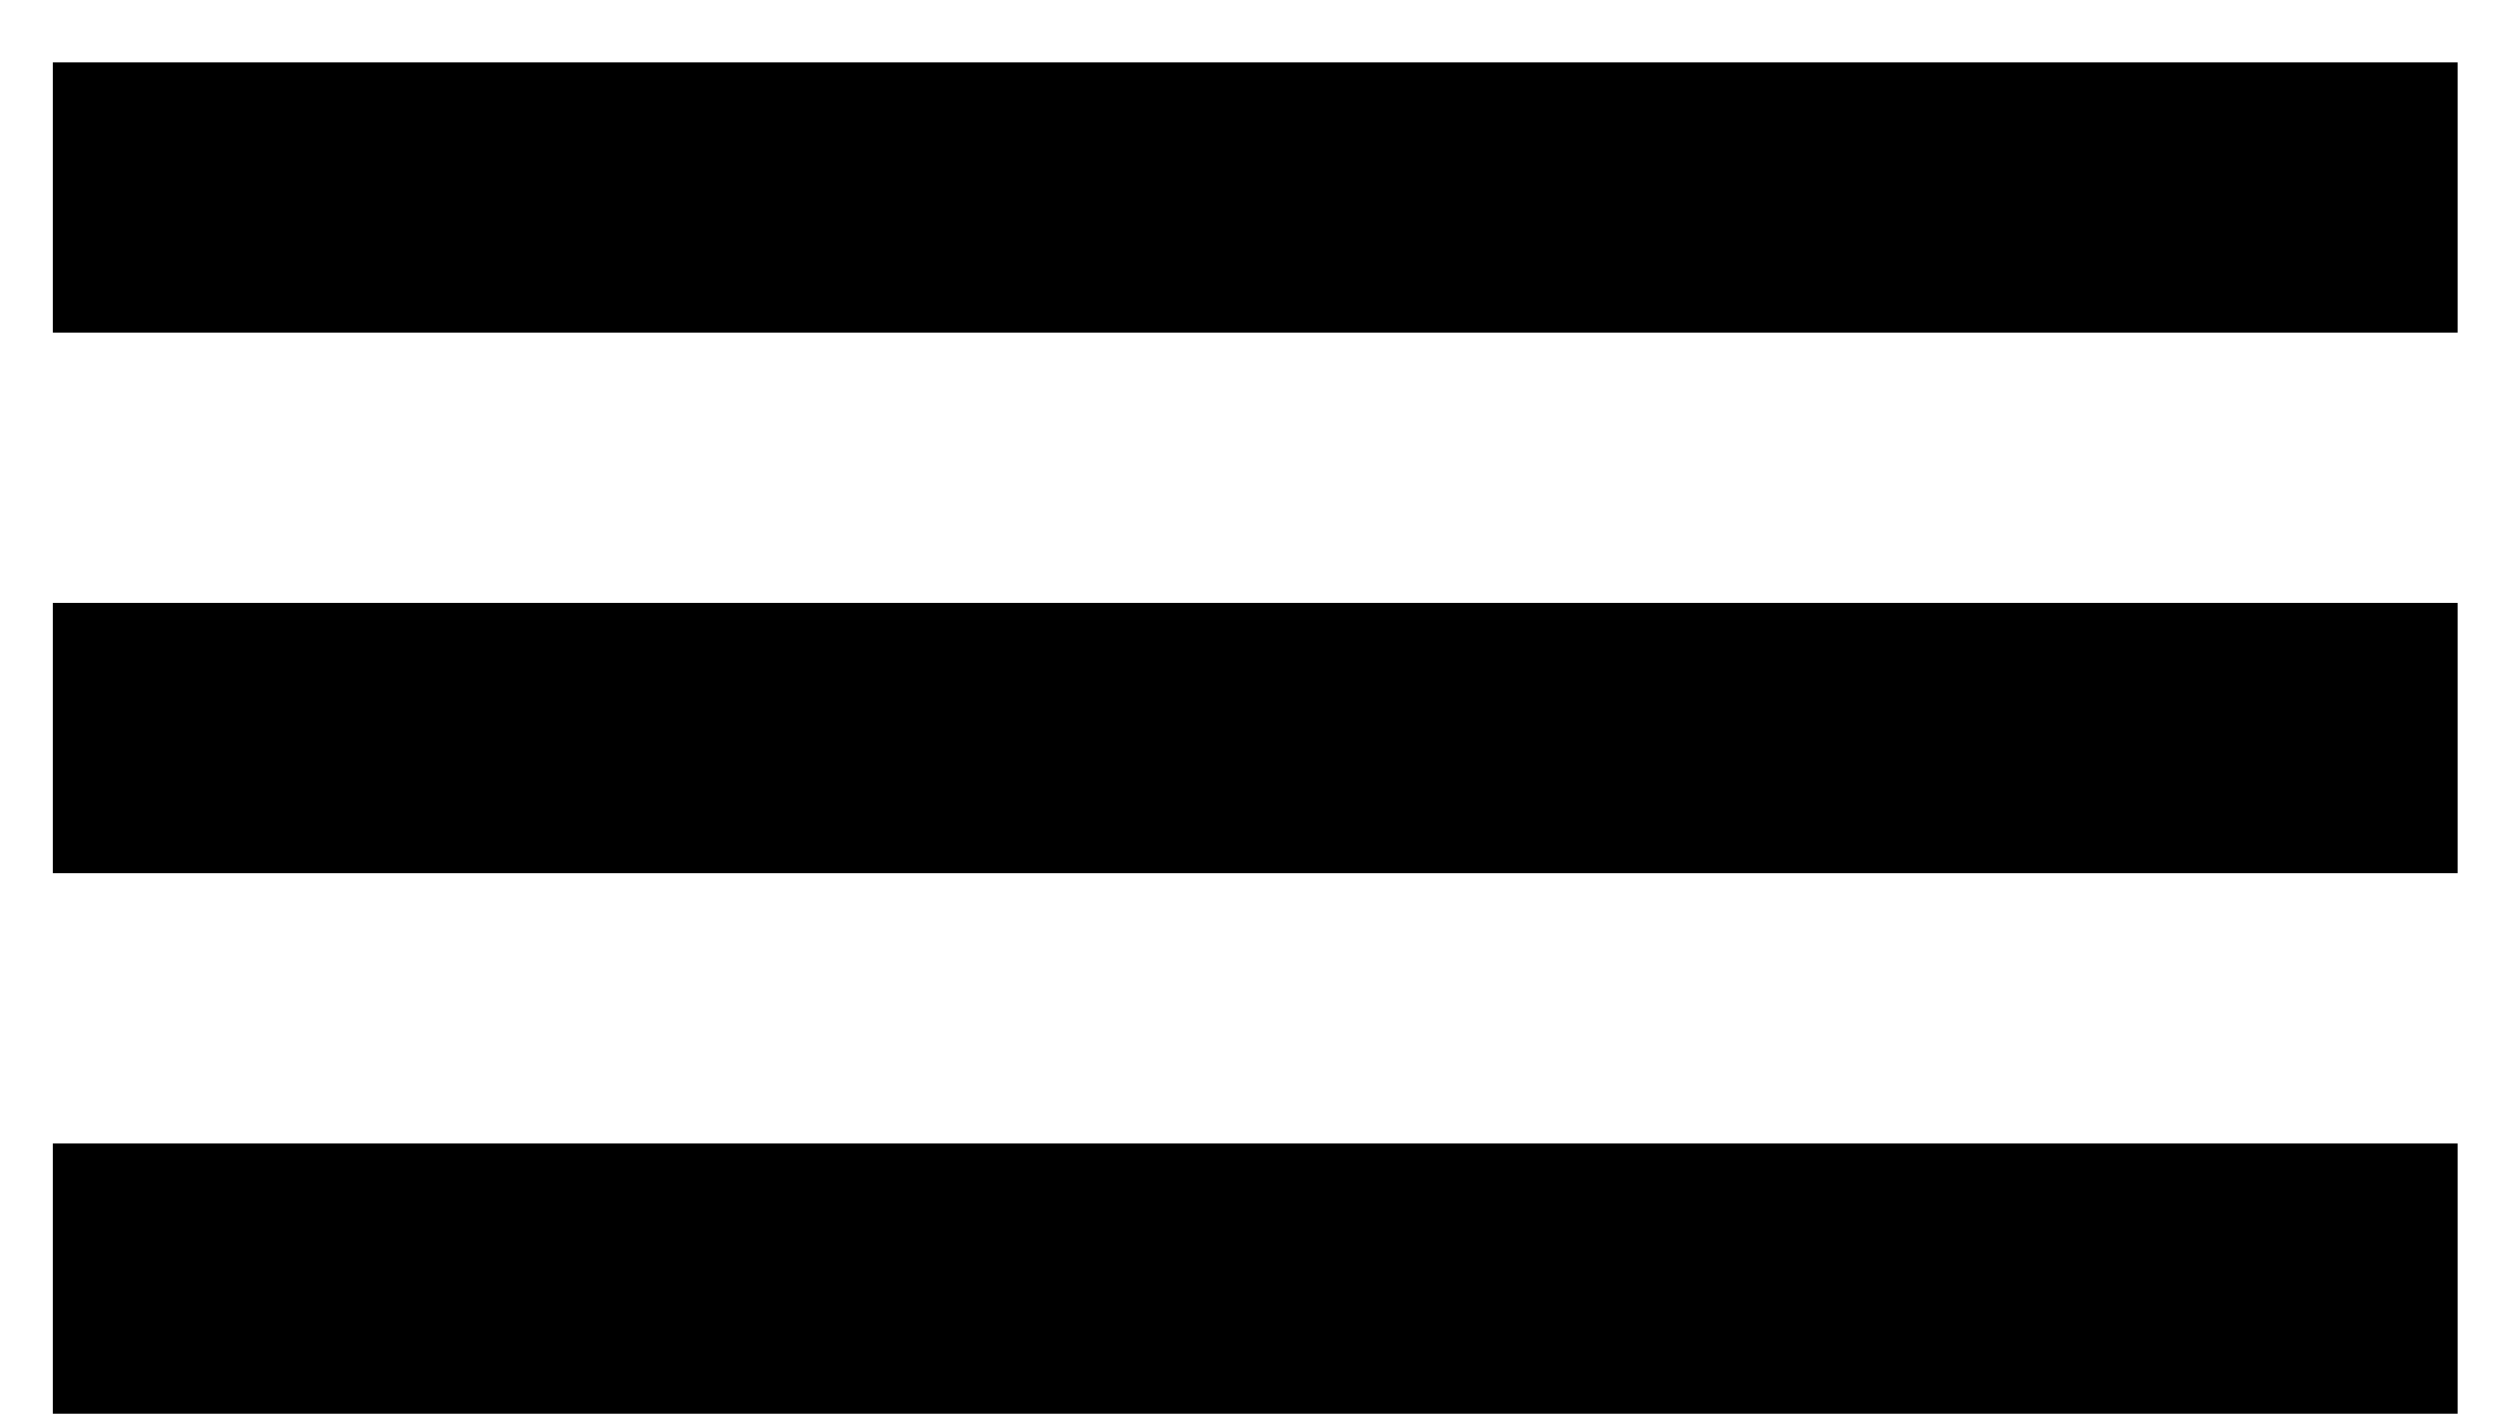
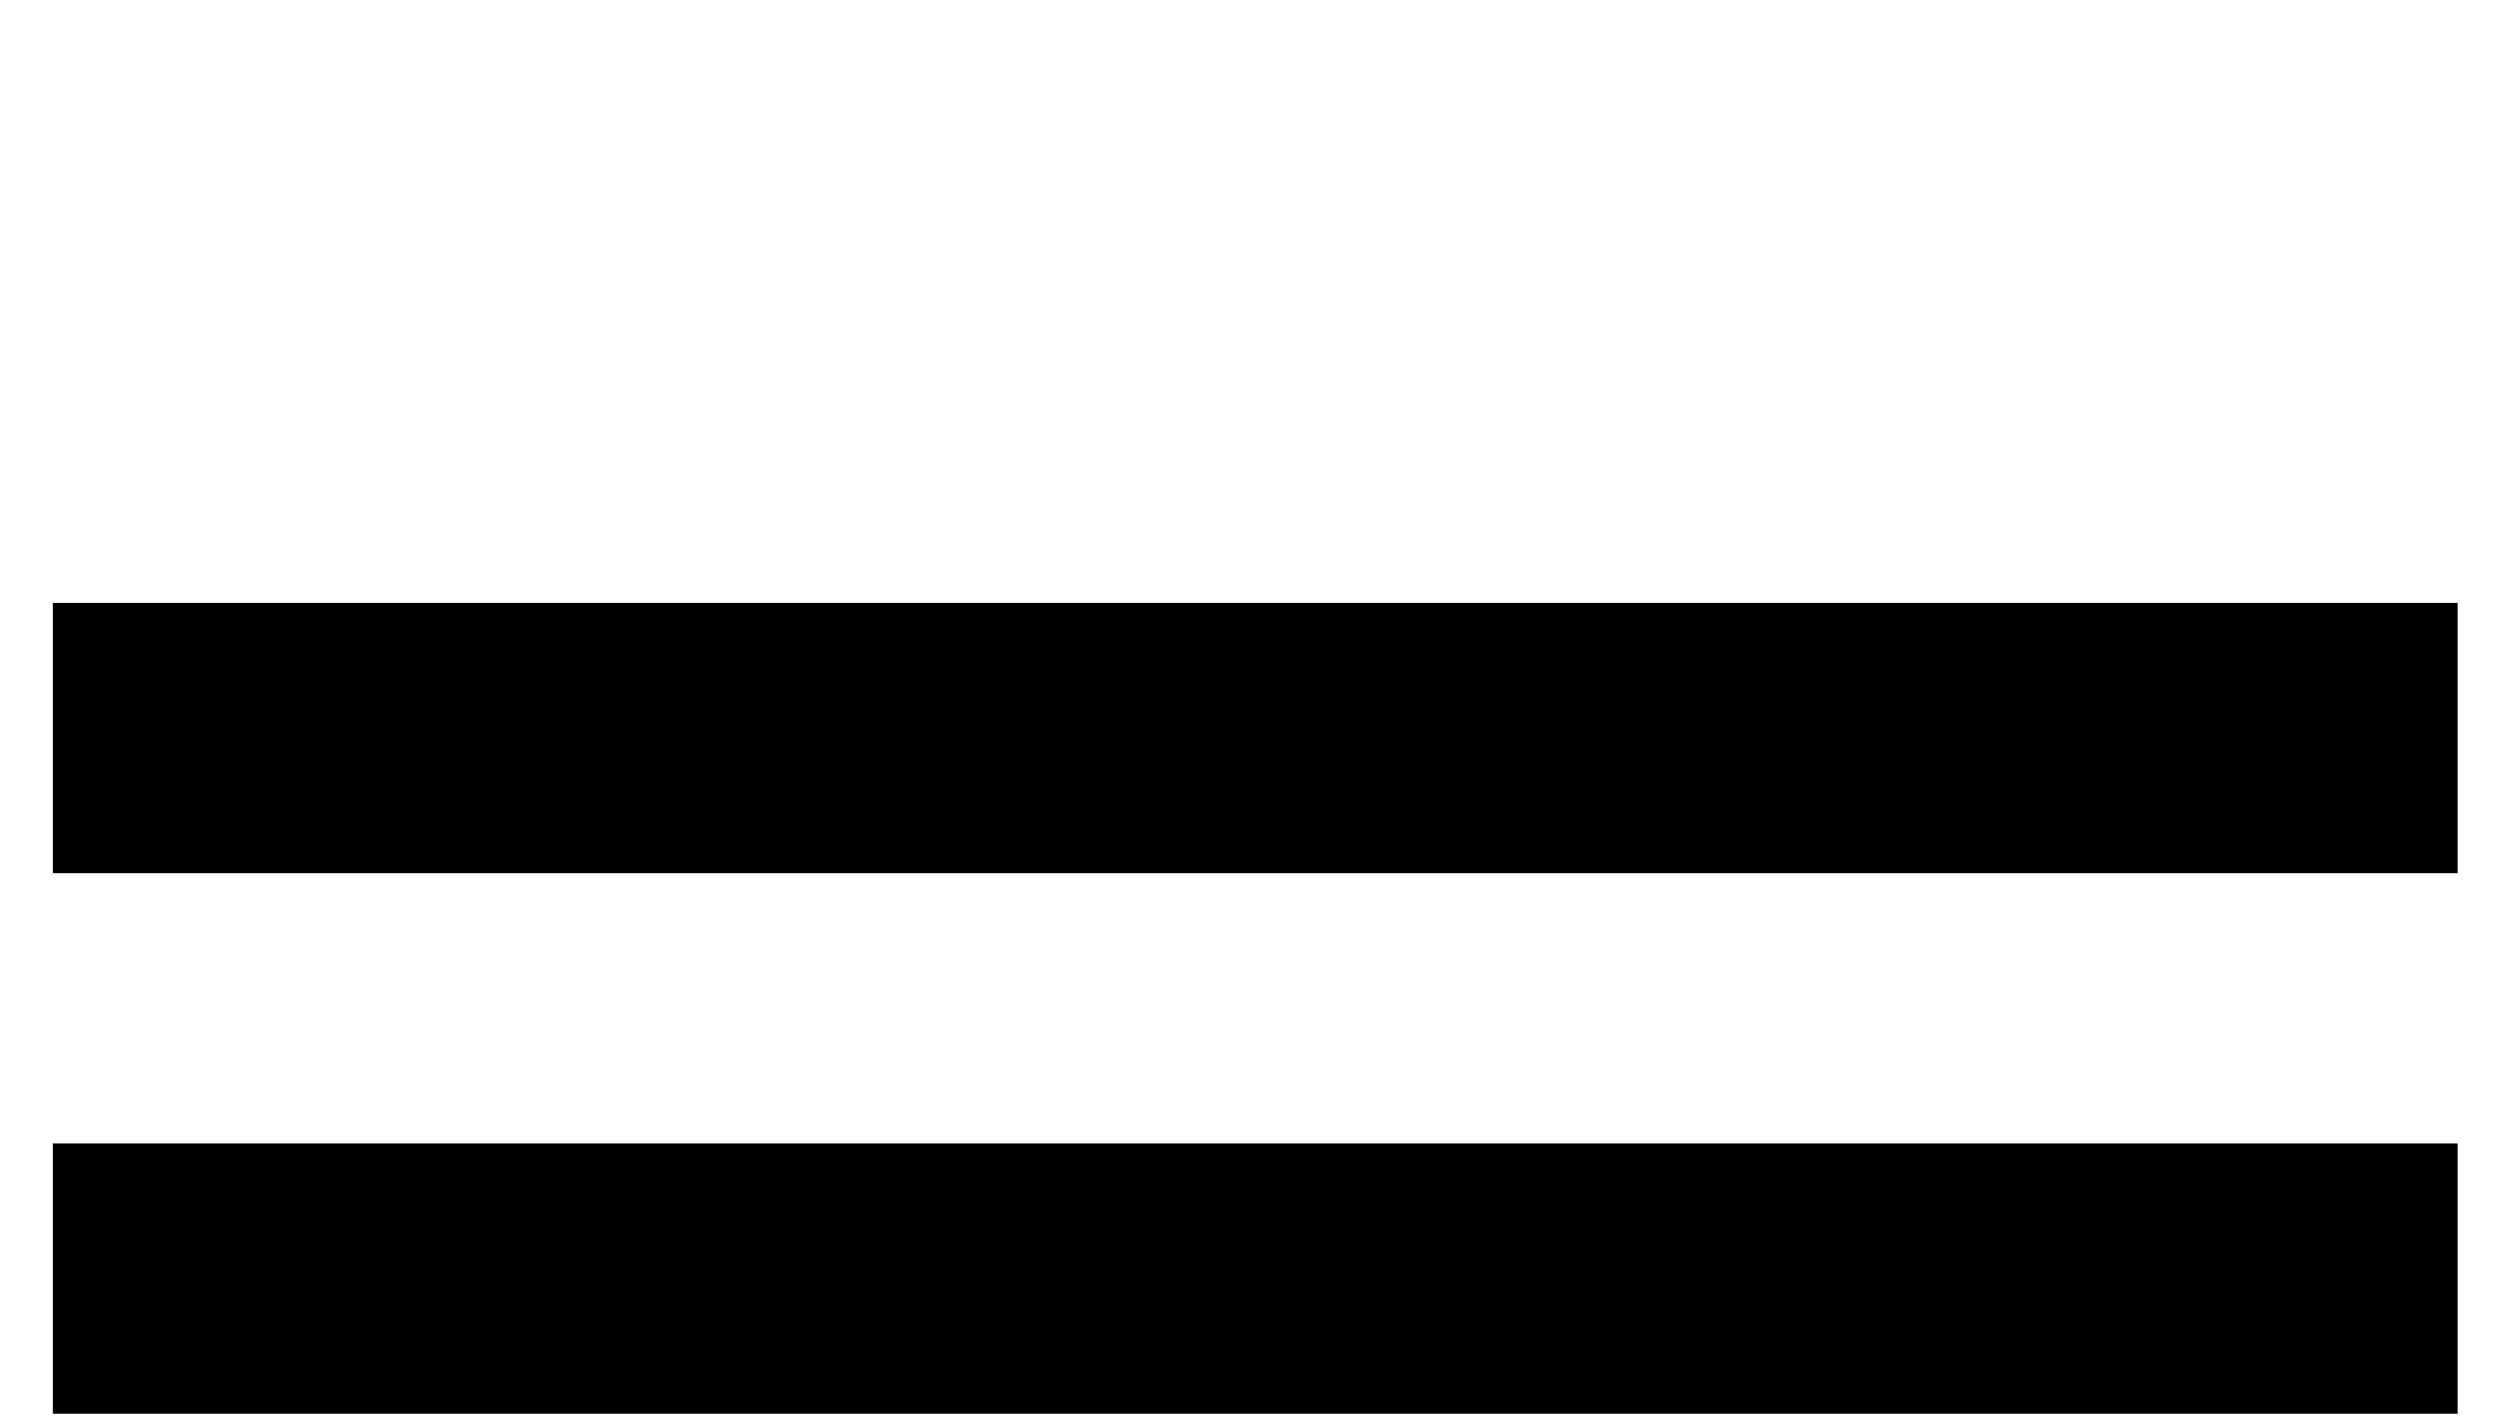
<svg xmlns="http://www.w3.org/2000/svg" width="37" height="21" viewBox="0 0 37 21" fill="none">
-   <path d="M0.782 2.923H36.373" stroke="black" stroke-width="4" />
  <path d="M0.782 10.923H36.373" stroke="black" stroke-width="4" />
  <path d="M0.782 18.923H36.373" stroke="black" stroke-width="4" />
</svg>